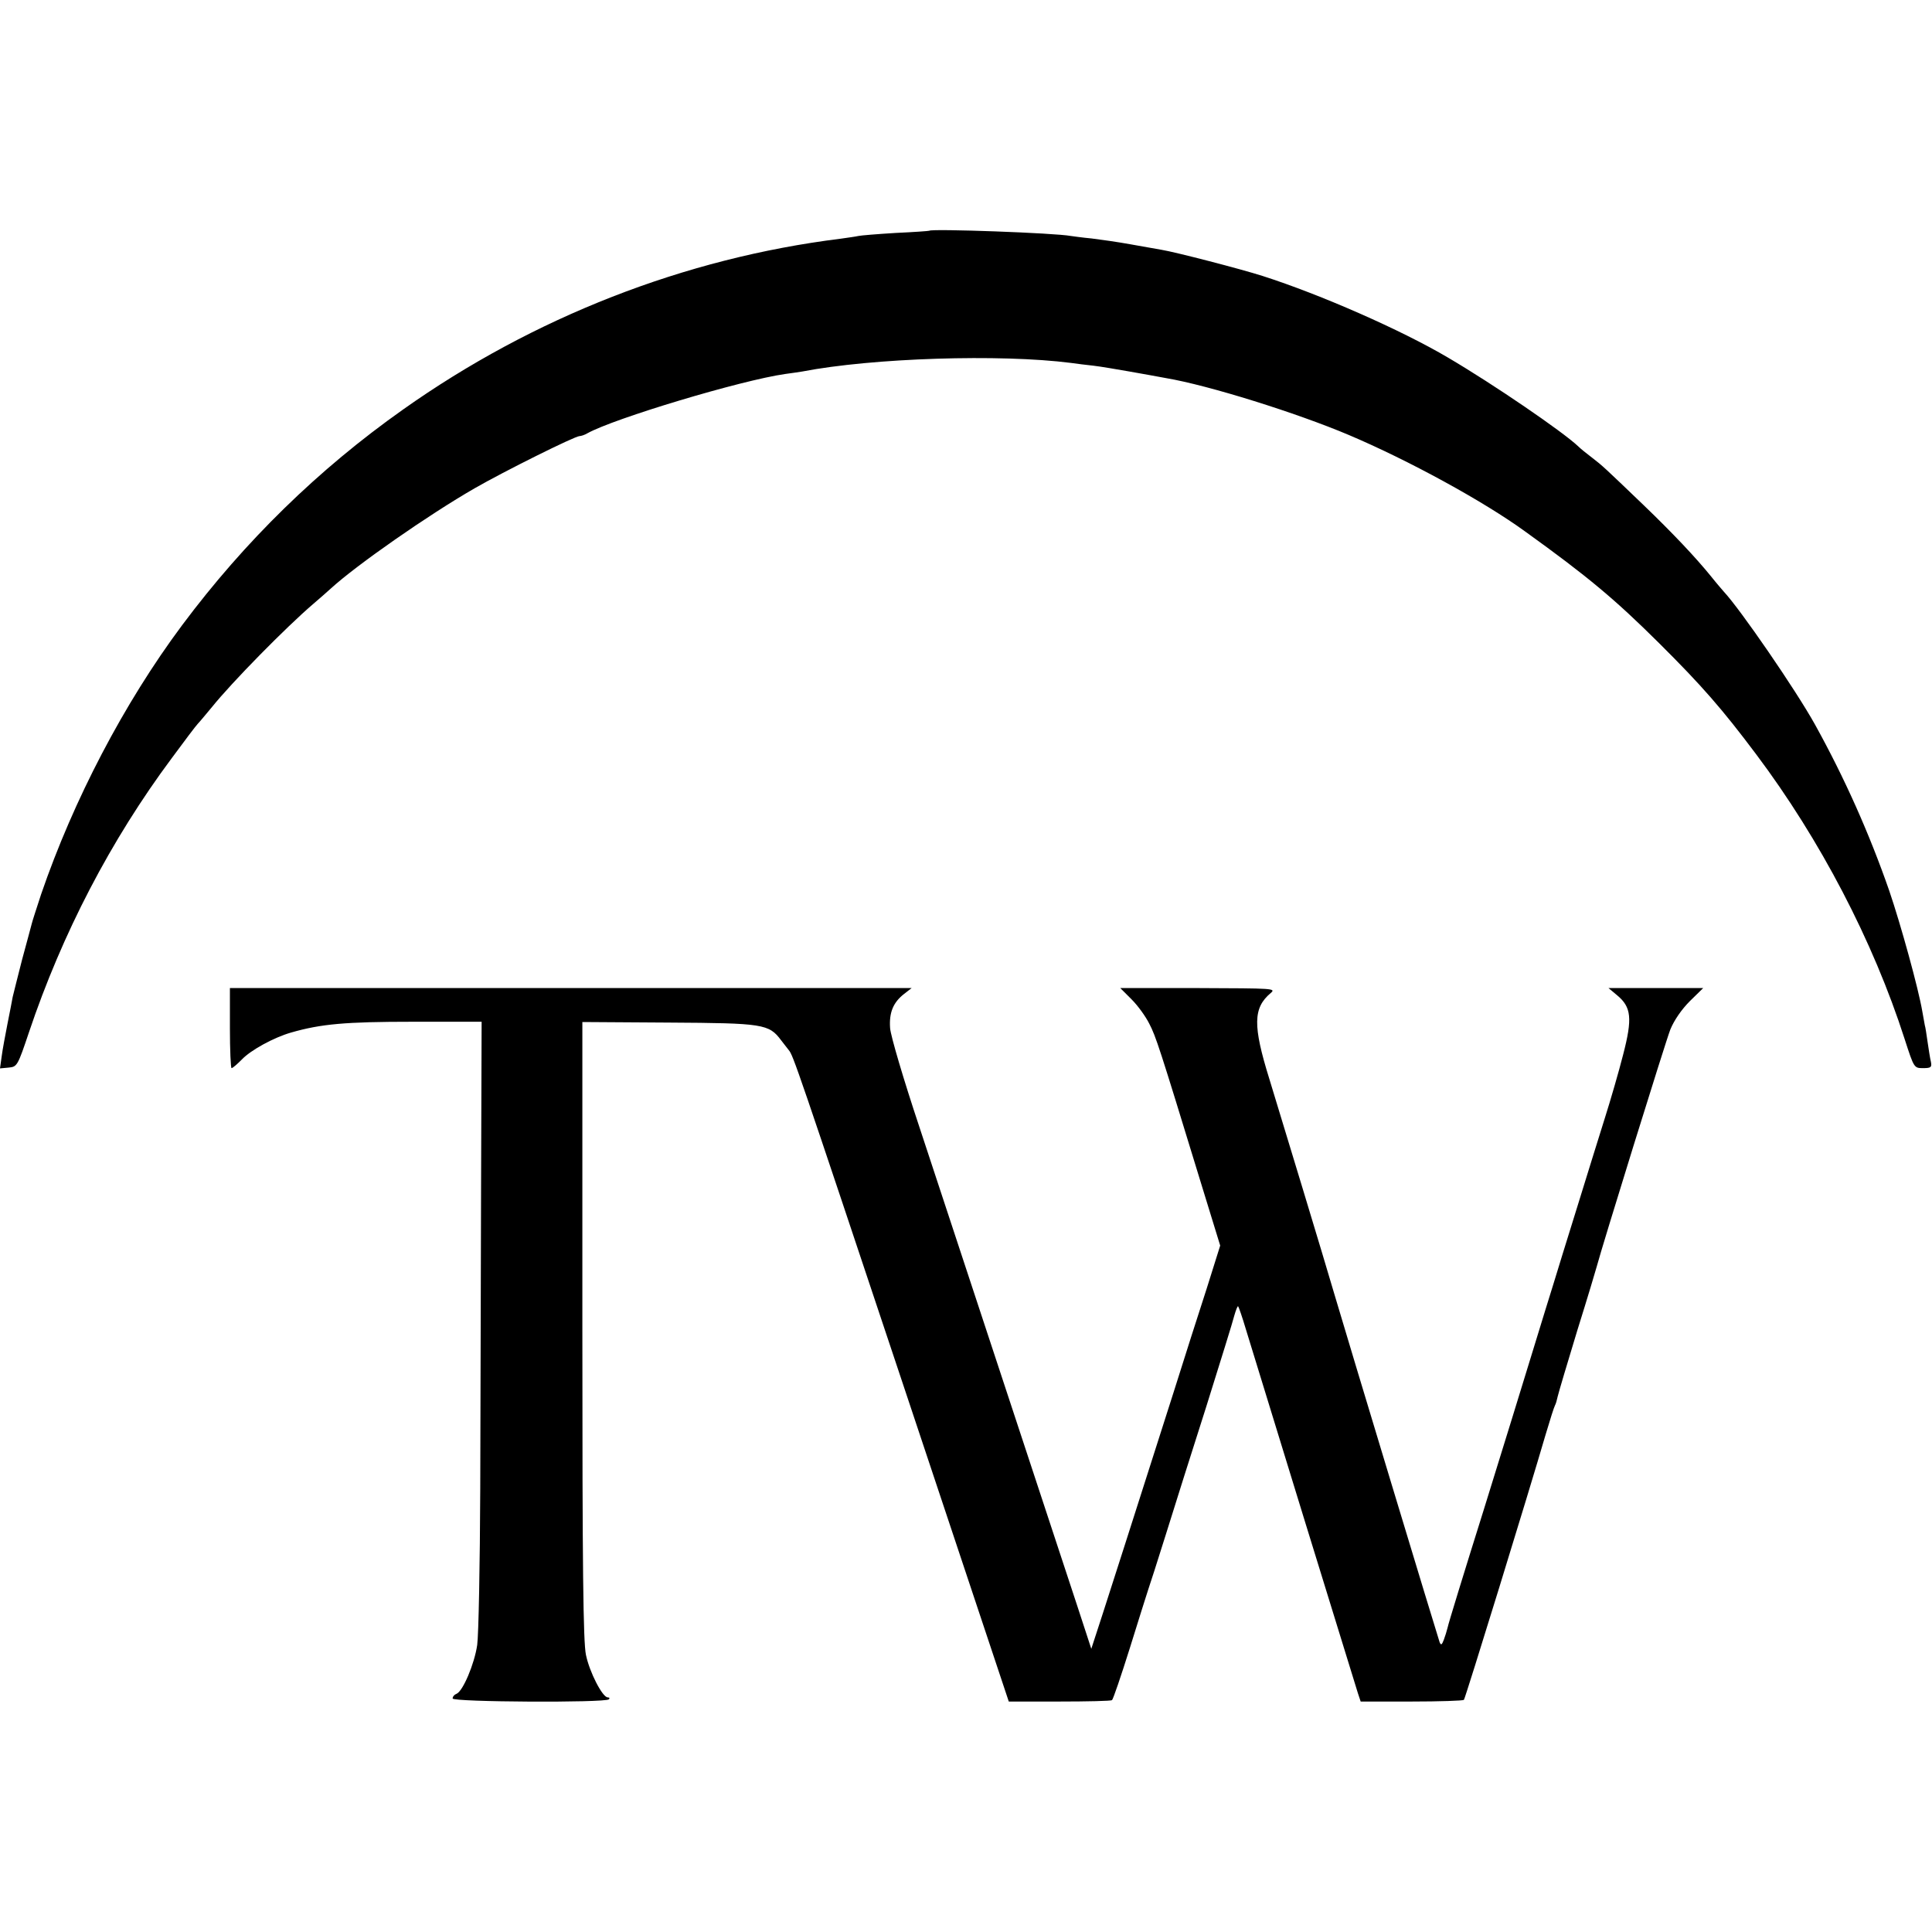
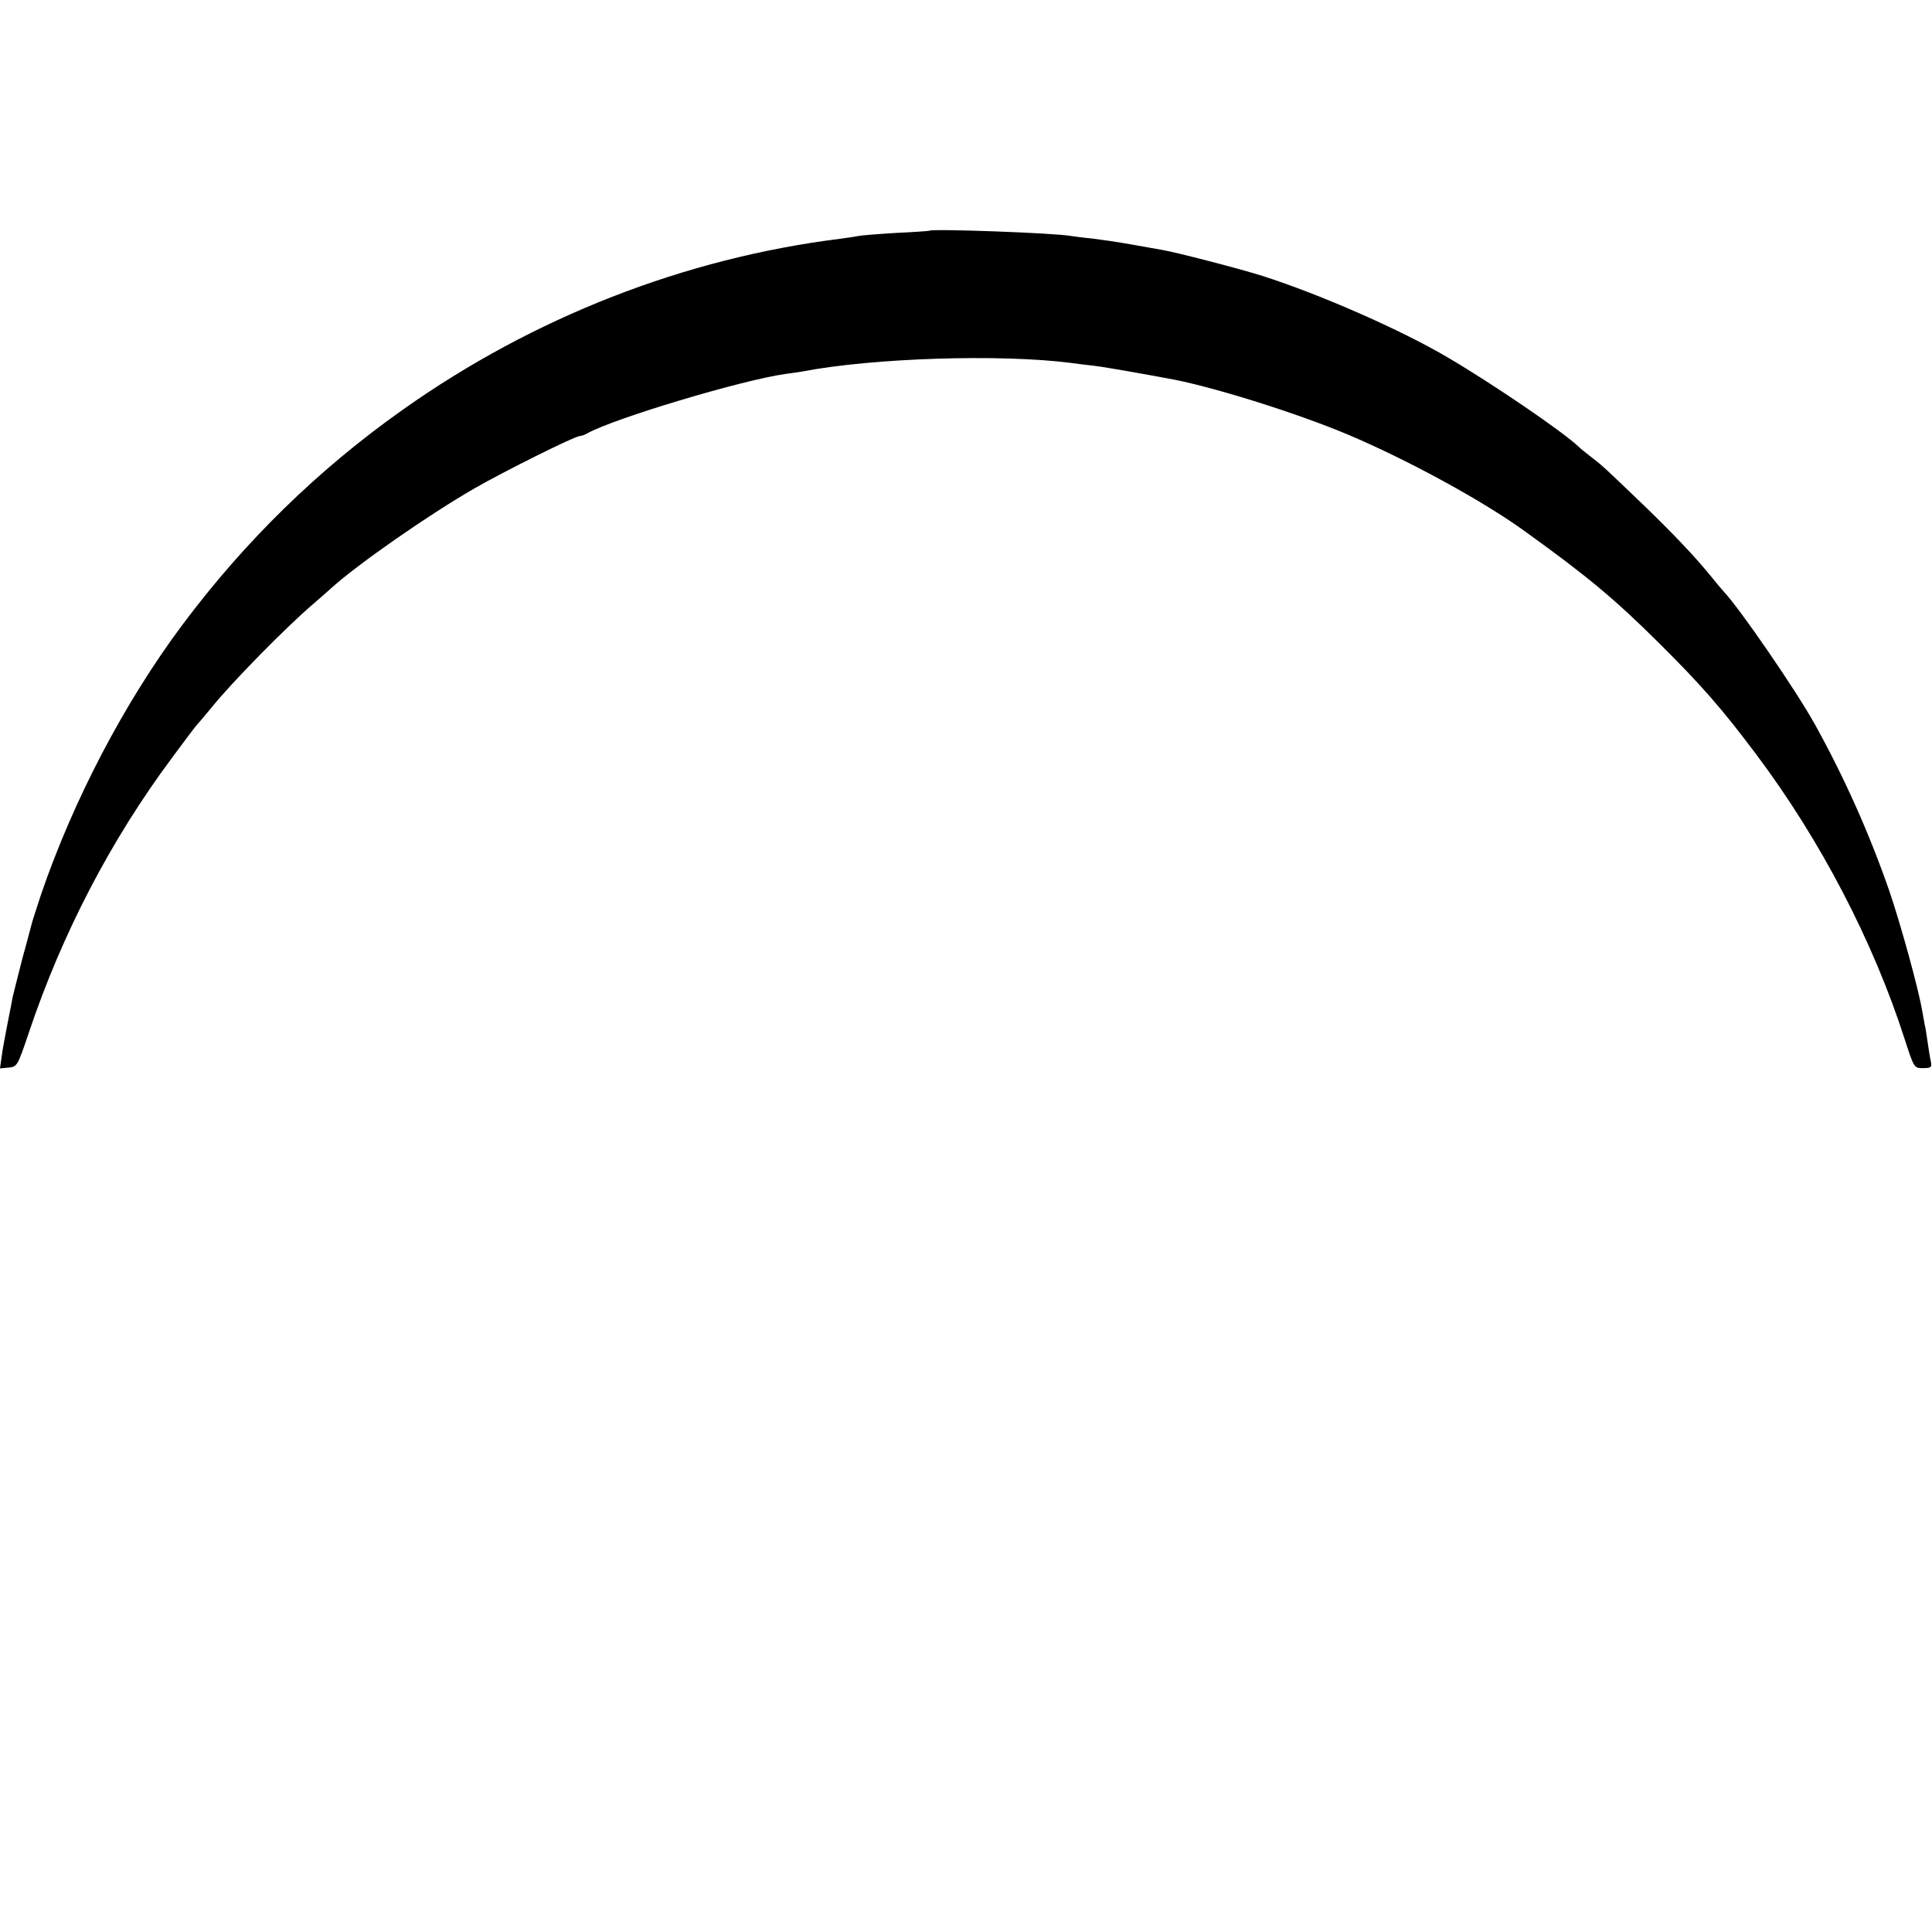
<svg xmlns="http://www.w3.org/2000/svg" version="1.0" width="700pt" height="700pt" viewBox="0 0 700 700" preserveAspectRatio="xMidYMid meet">
  <g transform="translate(0,700) scale(0.1,-0.1)" fill="#000000" stroke="none">
    <path d="M3367 6164 c-1 -1 -56 -5 -122 -8 -66 -4 -127 -9 -135 -11 -8 -2 -37 -6 -65 -10 -563 -70 -1112 -284 -1585 -619 -307 -217 -573 -477 -800 -781 -211 -283 -394 -634 -511 -975 -16 -49 -32 -98 -34 -107 -3 -10 -18 -69 -35 -130 -16 -62 -31 -123 -34 -135 -2 -13 -11 -57 -19 -98 -8 -41 -18 -94 -21 -118 l-6 -43 32 3 c30 3 32 6 73 128 120 357 296 696 518 994 45 61 87 117 94 124 7 7 29 34 50 59 73 91 270 291 367 374 22 19 51 44 65 57 93 85 354 267 521 363 106 61 363 189 380 189 5 0 18 4 28 10 97 54 556 192 717 215 23 3 50 7 62 9 254 49 717 64 974 31 19 -3 55 -7 81 -10 26 -3 84 -13 130 -21 46 -8 106 -19 133 -24 154 -26 473 -126 662 -206 215 -91 488 -240 638 -349 228 -164 327 -247 486 -405 155 -154 229 -239 352 -403 232 -309 424 -677 538 -1032 34 -105 34 -105 67 -105 28 0 32 3 28 23 -3 12 -8 45 -12 72 -4 28 -8 55 -10 60 -1 6 -5 28 -9 50 -14 83 -78 315 -120 438 -72 207 -162 409 -269 602 -70 126 -271 418 -330 481 -6 7 -27 31 -46 55 -56 69 -138 156 -244 258 -145 139 -149 143 -188 173 -20 15 -42 33 -50 41 -56 53 -306 224 -471 321 -171 101 -463 229 -672 296 -78 25 -317 87 -367 95 -18 3 -69 12 -113 20 -44 8 -107 17 -140 21 -33 3 -67 8 -75 9 -57 11 -504 27 -513 19z" />
-     <path d="M833 3275 c0 -80 3 -145 6 -145 4 0 20 14 37 31 32 34 116 80 179 98 108 31 196 39 440 39 l250 0 -2 -596 c-1 -329 -2 -822 -3 -1097 -1 -275 -6 -529 -11 -565 -10 -69 -52 -168 -75 -177 -8 -3 -14 -10 -14 -17 0 -13 553 -16 566 -3 4 4 2 7 -4 7 -19 0 -66 91 -79 154 -10 47 -13 314 -13 1177 l0 1116 313 -2 c342 -2 363 -5 407 -64 11 -14 23 -30 28 -36 16 -19 30 -60 412 -1205 l385 -1155 183 0 c101 0 187 2 191 5 4 3 33 88 65 190 32 102 61 196 66 210 5 14 34 104 64 200 30 96 96 306 147 465 50 160 96 307 101 328 6 21 12 36 14 34 2 -2 15 -39 28 -83 37 -122 395 -1285 406 -1319 l10 -30 184 0 c102 0 187 3 190 6 5 5 238 761 296 961 16 54 31 101 34 106 3 5 7 19 10 33 3 13 35 121 71 239 37 118 68 222 70 230 18 69 250 817 267 860 14 34 41 73 71 103 l48 47 -171 0 -172 0 31 -26 c52 -43 56 -84 22 -215 -16 -63 -46 -166 -66 -229 -20 -63 -65 -209 -101 -325 -36 -115 -74 -239 -85 -275 -11 -36 -45 -144 -74 -240 -29 -96 -110 -357 -179 -580 -70 -223 -129 -415 -131 -427 -3 -12 -9 -32 -14 -45 -7 -18 -10 -20 -15 -8 -6 16 -333 1097 -381 1260 -34 117 -194 644 -236 781 -60 193 -59 257 5 311 20 17 10 17 -262 18 l-283 0 41 -41 c23 -23 51 -62 64 -88 24 -46 37 -86 182 -560 l75 -244 -49 -156 c-28 -86 -82 -255 -120 -376 -164 -513 -216 -677 -256 -800 l-42 -129 -52 159 c-81 245 -459 1392 -572 1735 -56 168 -103 327 -105 355 -4 56 11 93 51 124 l27 21 -1235 0 -1235 0 0 -145z" />
  </g>
</svg>